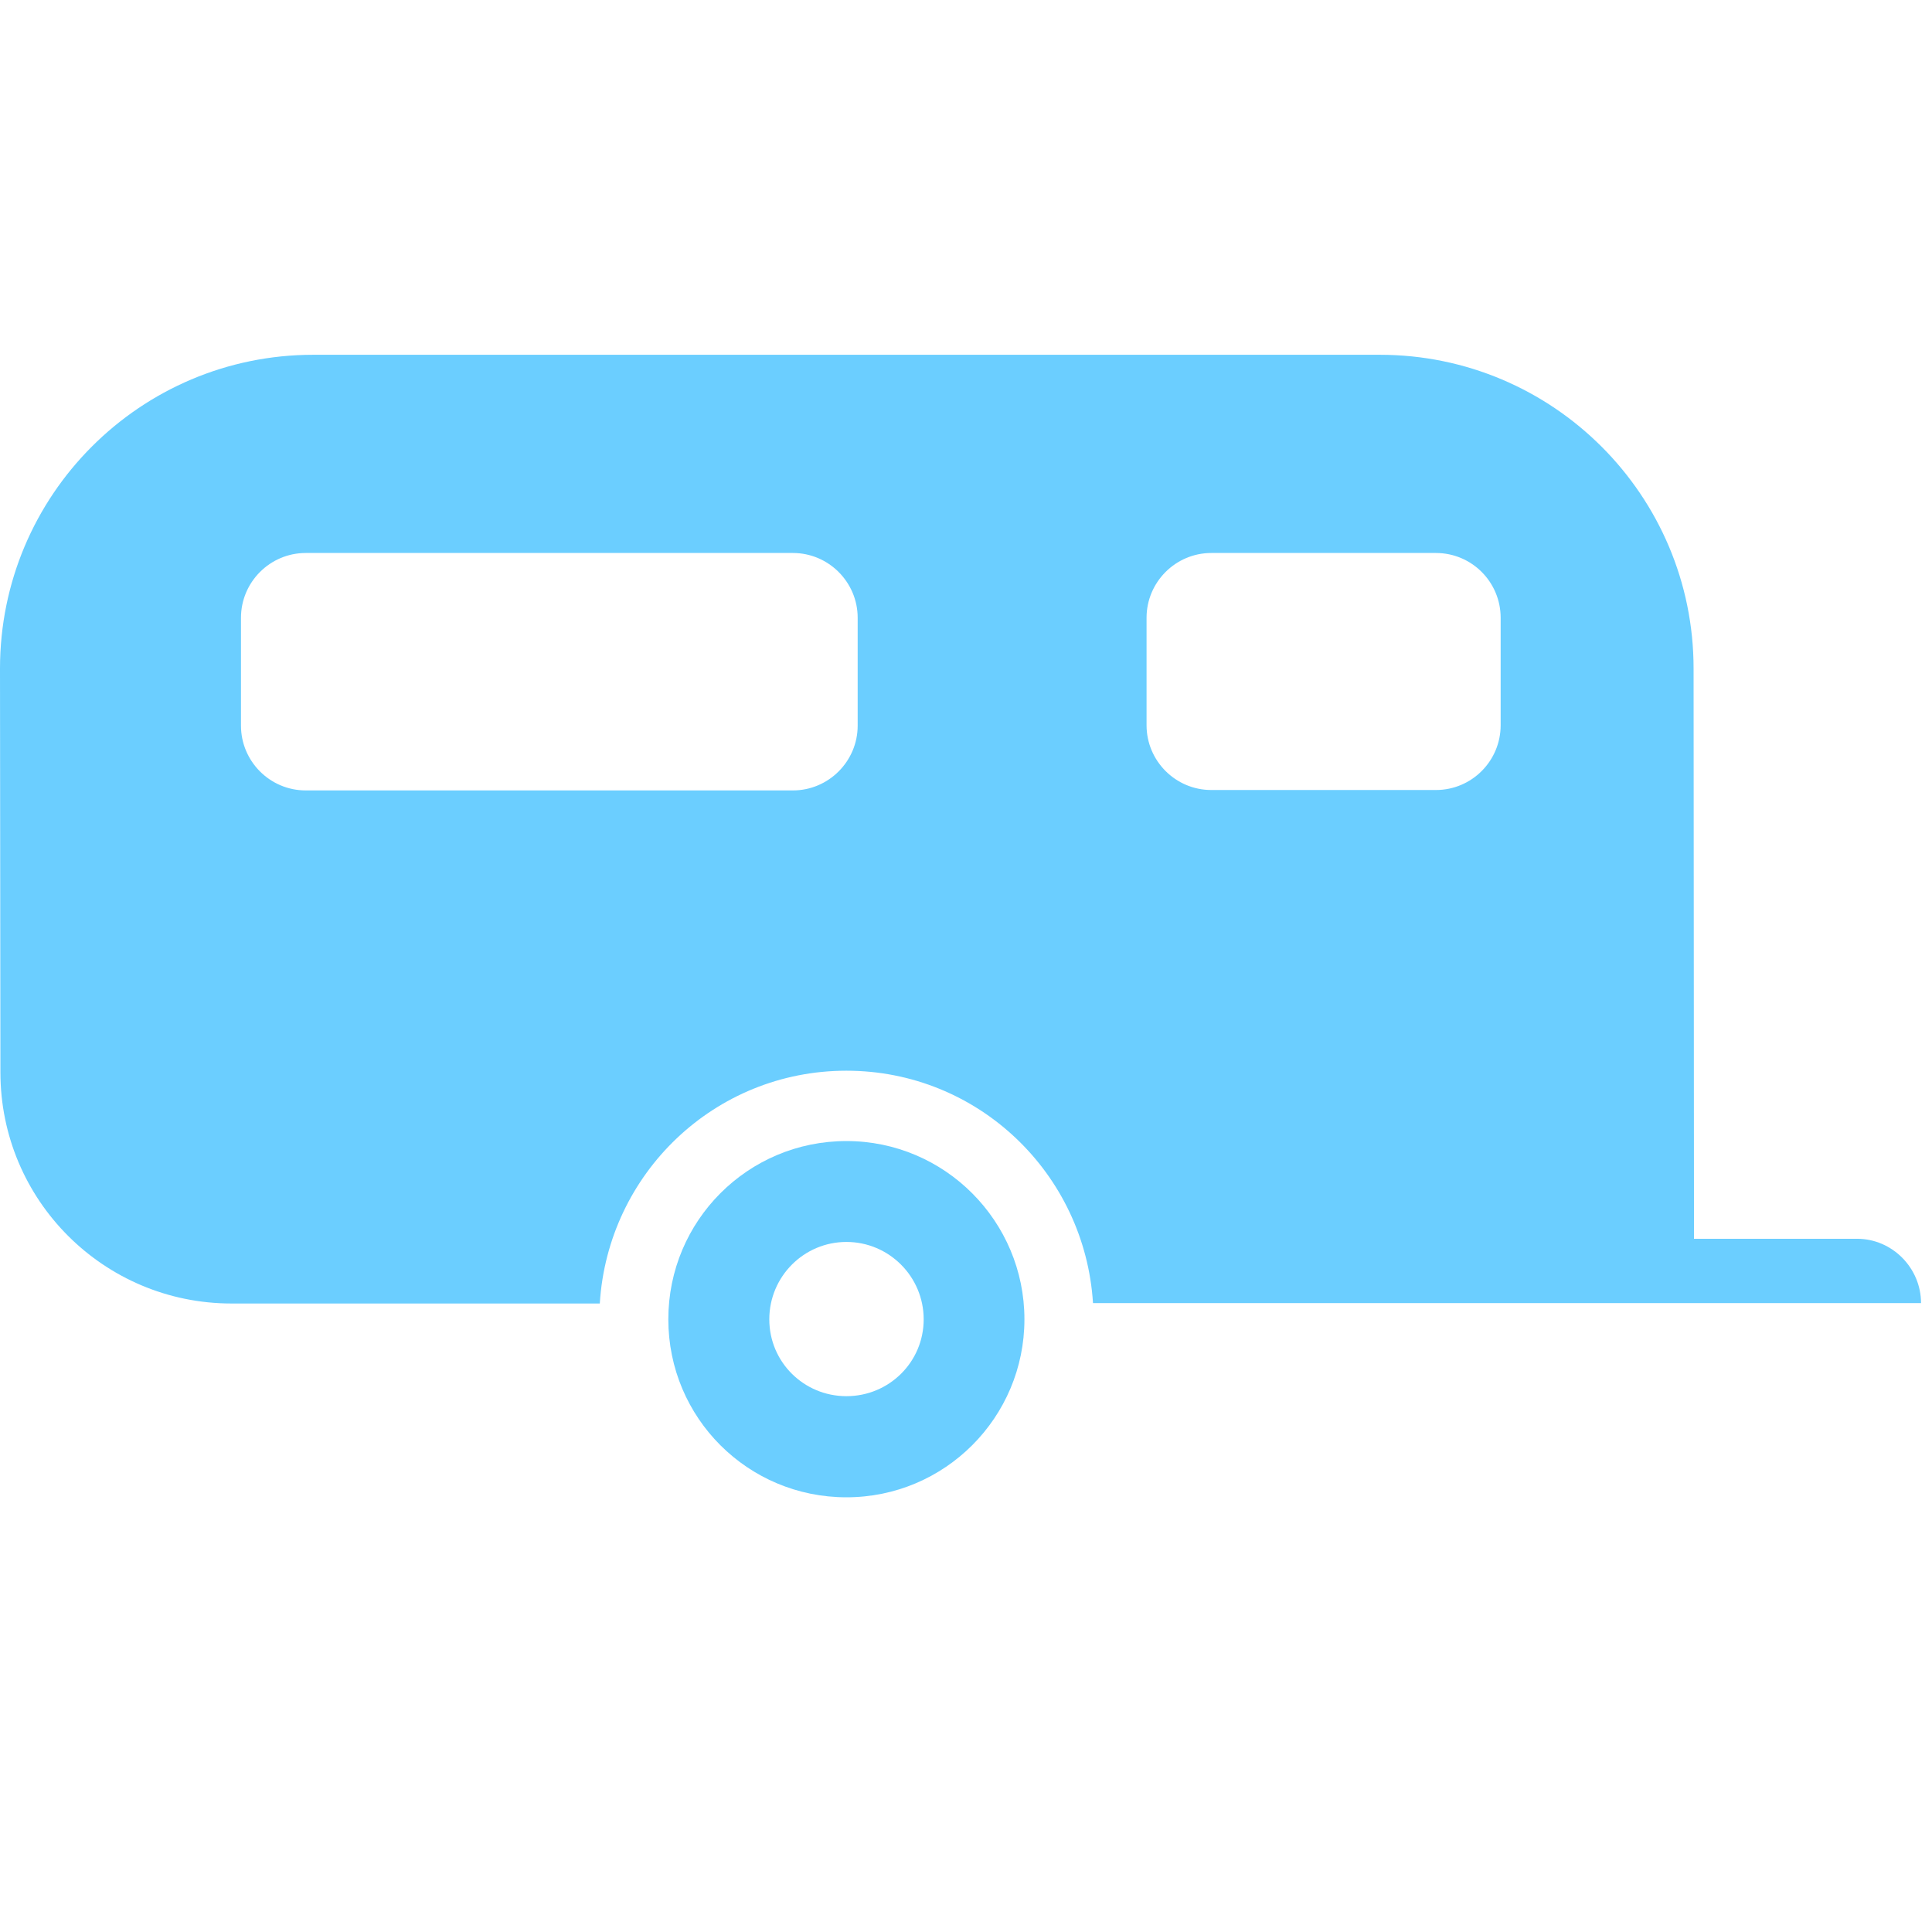
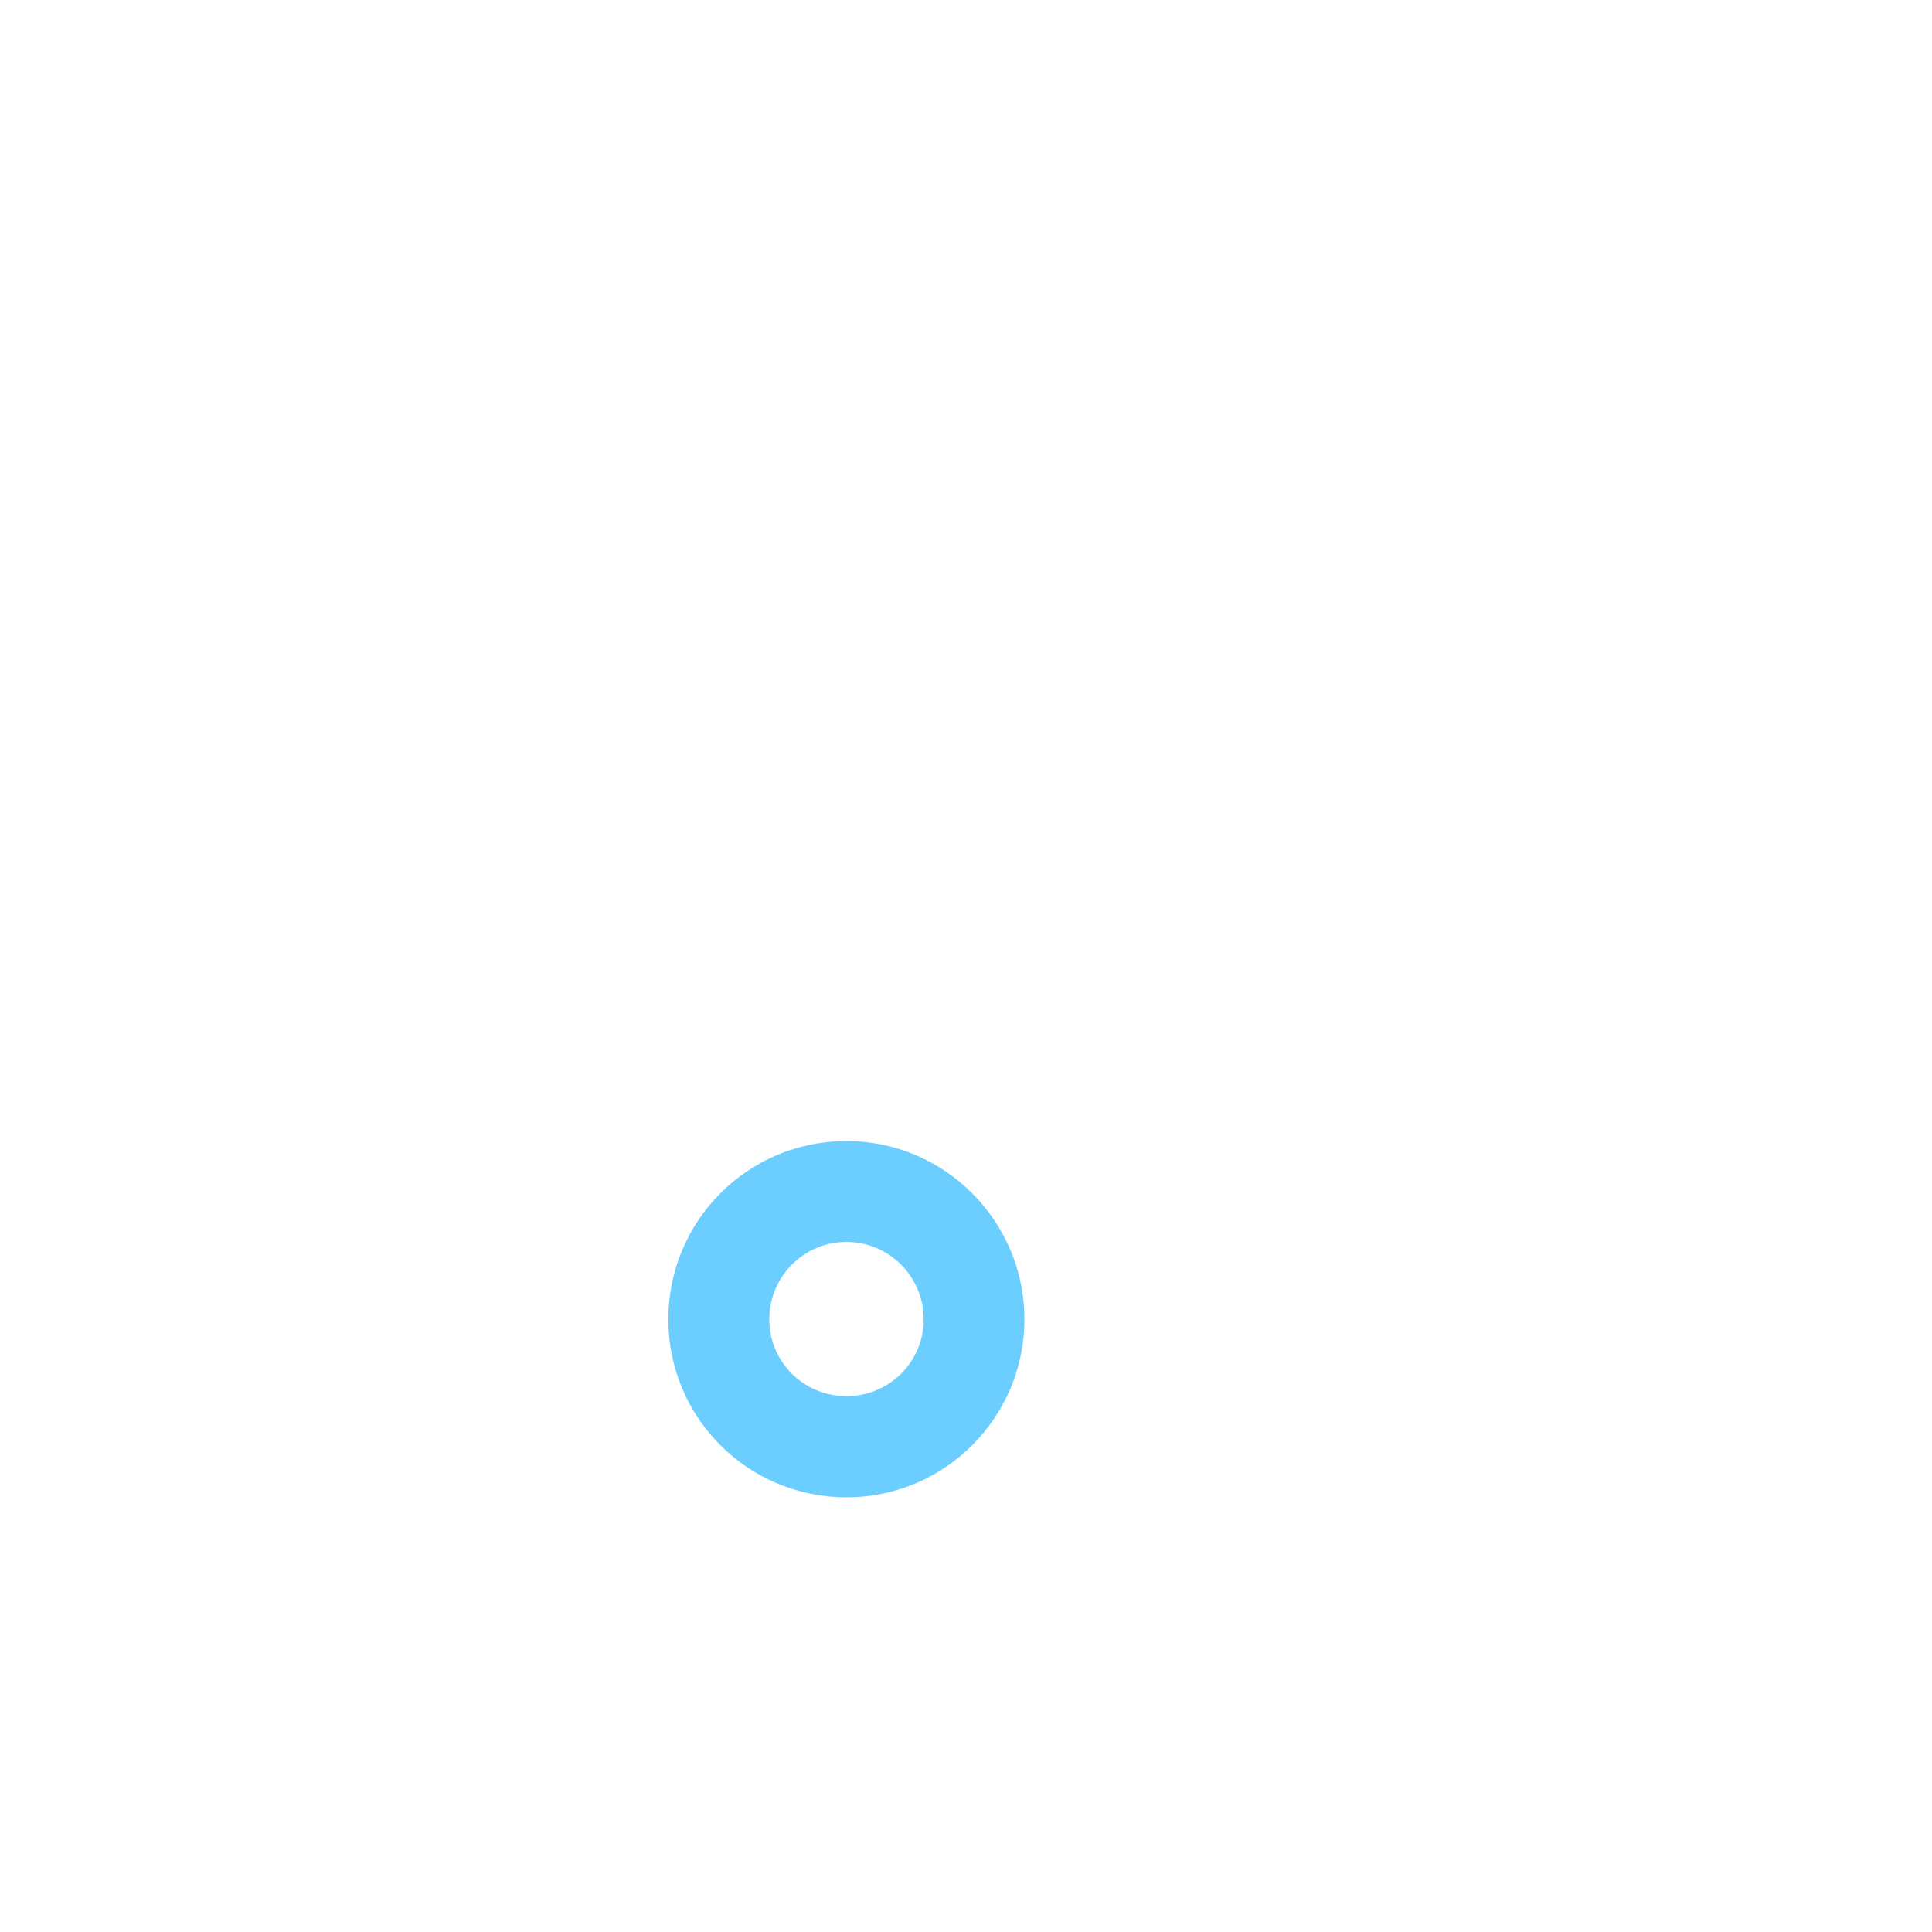
<svg xmlns="http://www.w3.org/2000/svg" id="glyph" viewBox="0 0 512.22 512.22">
  <defs>
    <style>.cls-1{fill:#6BCEFF;}</style>
  </defs>
-   <path class="cls-1" d="M492.38,328.43h-43.26l-.11-151.17c0-45.97-37.31-83.2-83.2-83.2H83.08C37.19,94.06,0,131.29,0,177.25l.11,107.04c0,33.92,27.43,61.3,61.26,61.3h97.65c2.13-34.45,30.44-61.72,65.38-61.72s63.21,27.27,65.38,61.61h219.53c0-9.31-7.63-17.05-16.94-17.05ZM227.39,192.39c0,9.42-7.7,17.17-17.17,17.17H81.06c-9.5,0-17.17-7.74-17.17-17.17v-28.61c0-9.42,7.67-17.17,17.17-17.17H210.22c9.46,0,17.17,7.74,17.17,17.17v28.61Zm170.47-.11c0,9.42-7.63,17.17-17.17,17.17h-59.54c-9.5,0-17.17-7.74-17.17-17.17v-28.5c0-9.42,7.67-17.17,17.17-17.17h59.54c9.54,0,17.17,7.74,17.17,17.17v28.5Z" />
  <path class="cls-1" d="M224.41,302.52c-26.13,0-47.22,21.13-47.22,47.26s21.09,47.19,47.22,47.19,47.19-21.21,47.19-47.19-21.09-47.26-47.19-47.26Zm0,67.64c-11.29,0-20.45-9.04-20.45-20.37s9.16-20.52,20.45-20.52,20.48,9.19,20.48,20.52-9.19,20.37-20.48,20.37Z" />
</svg>